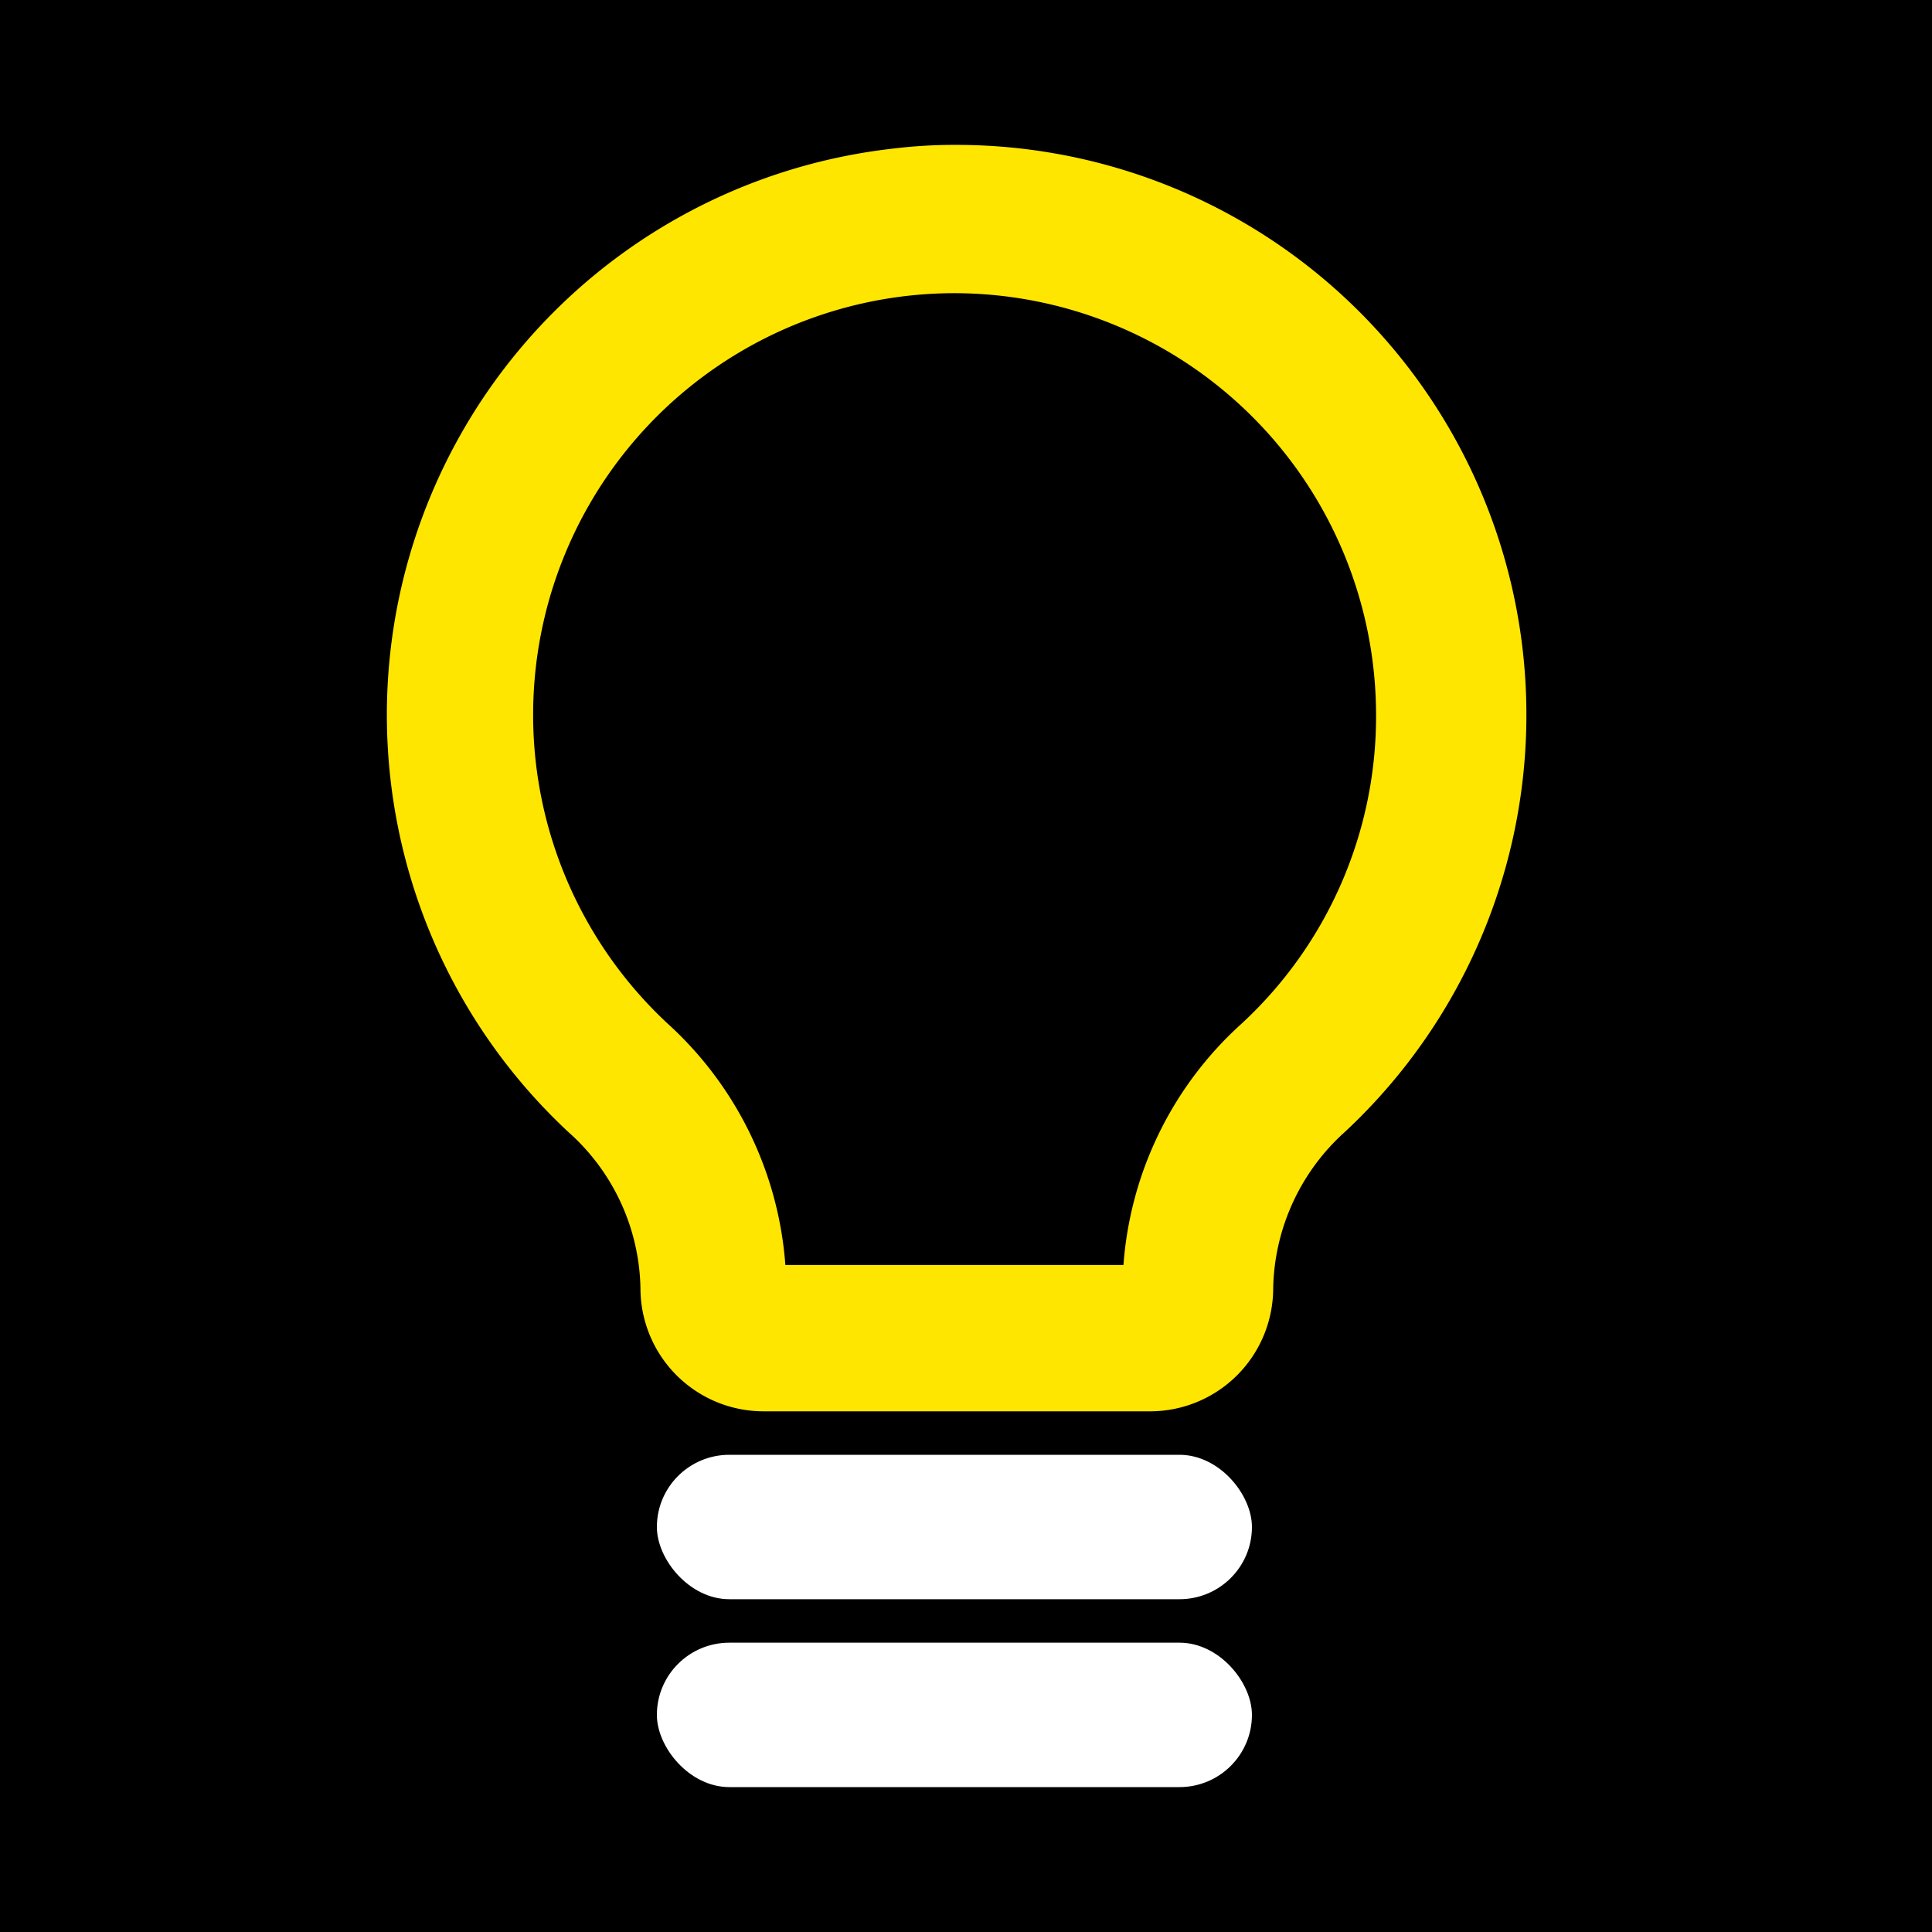
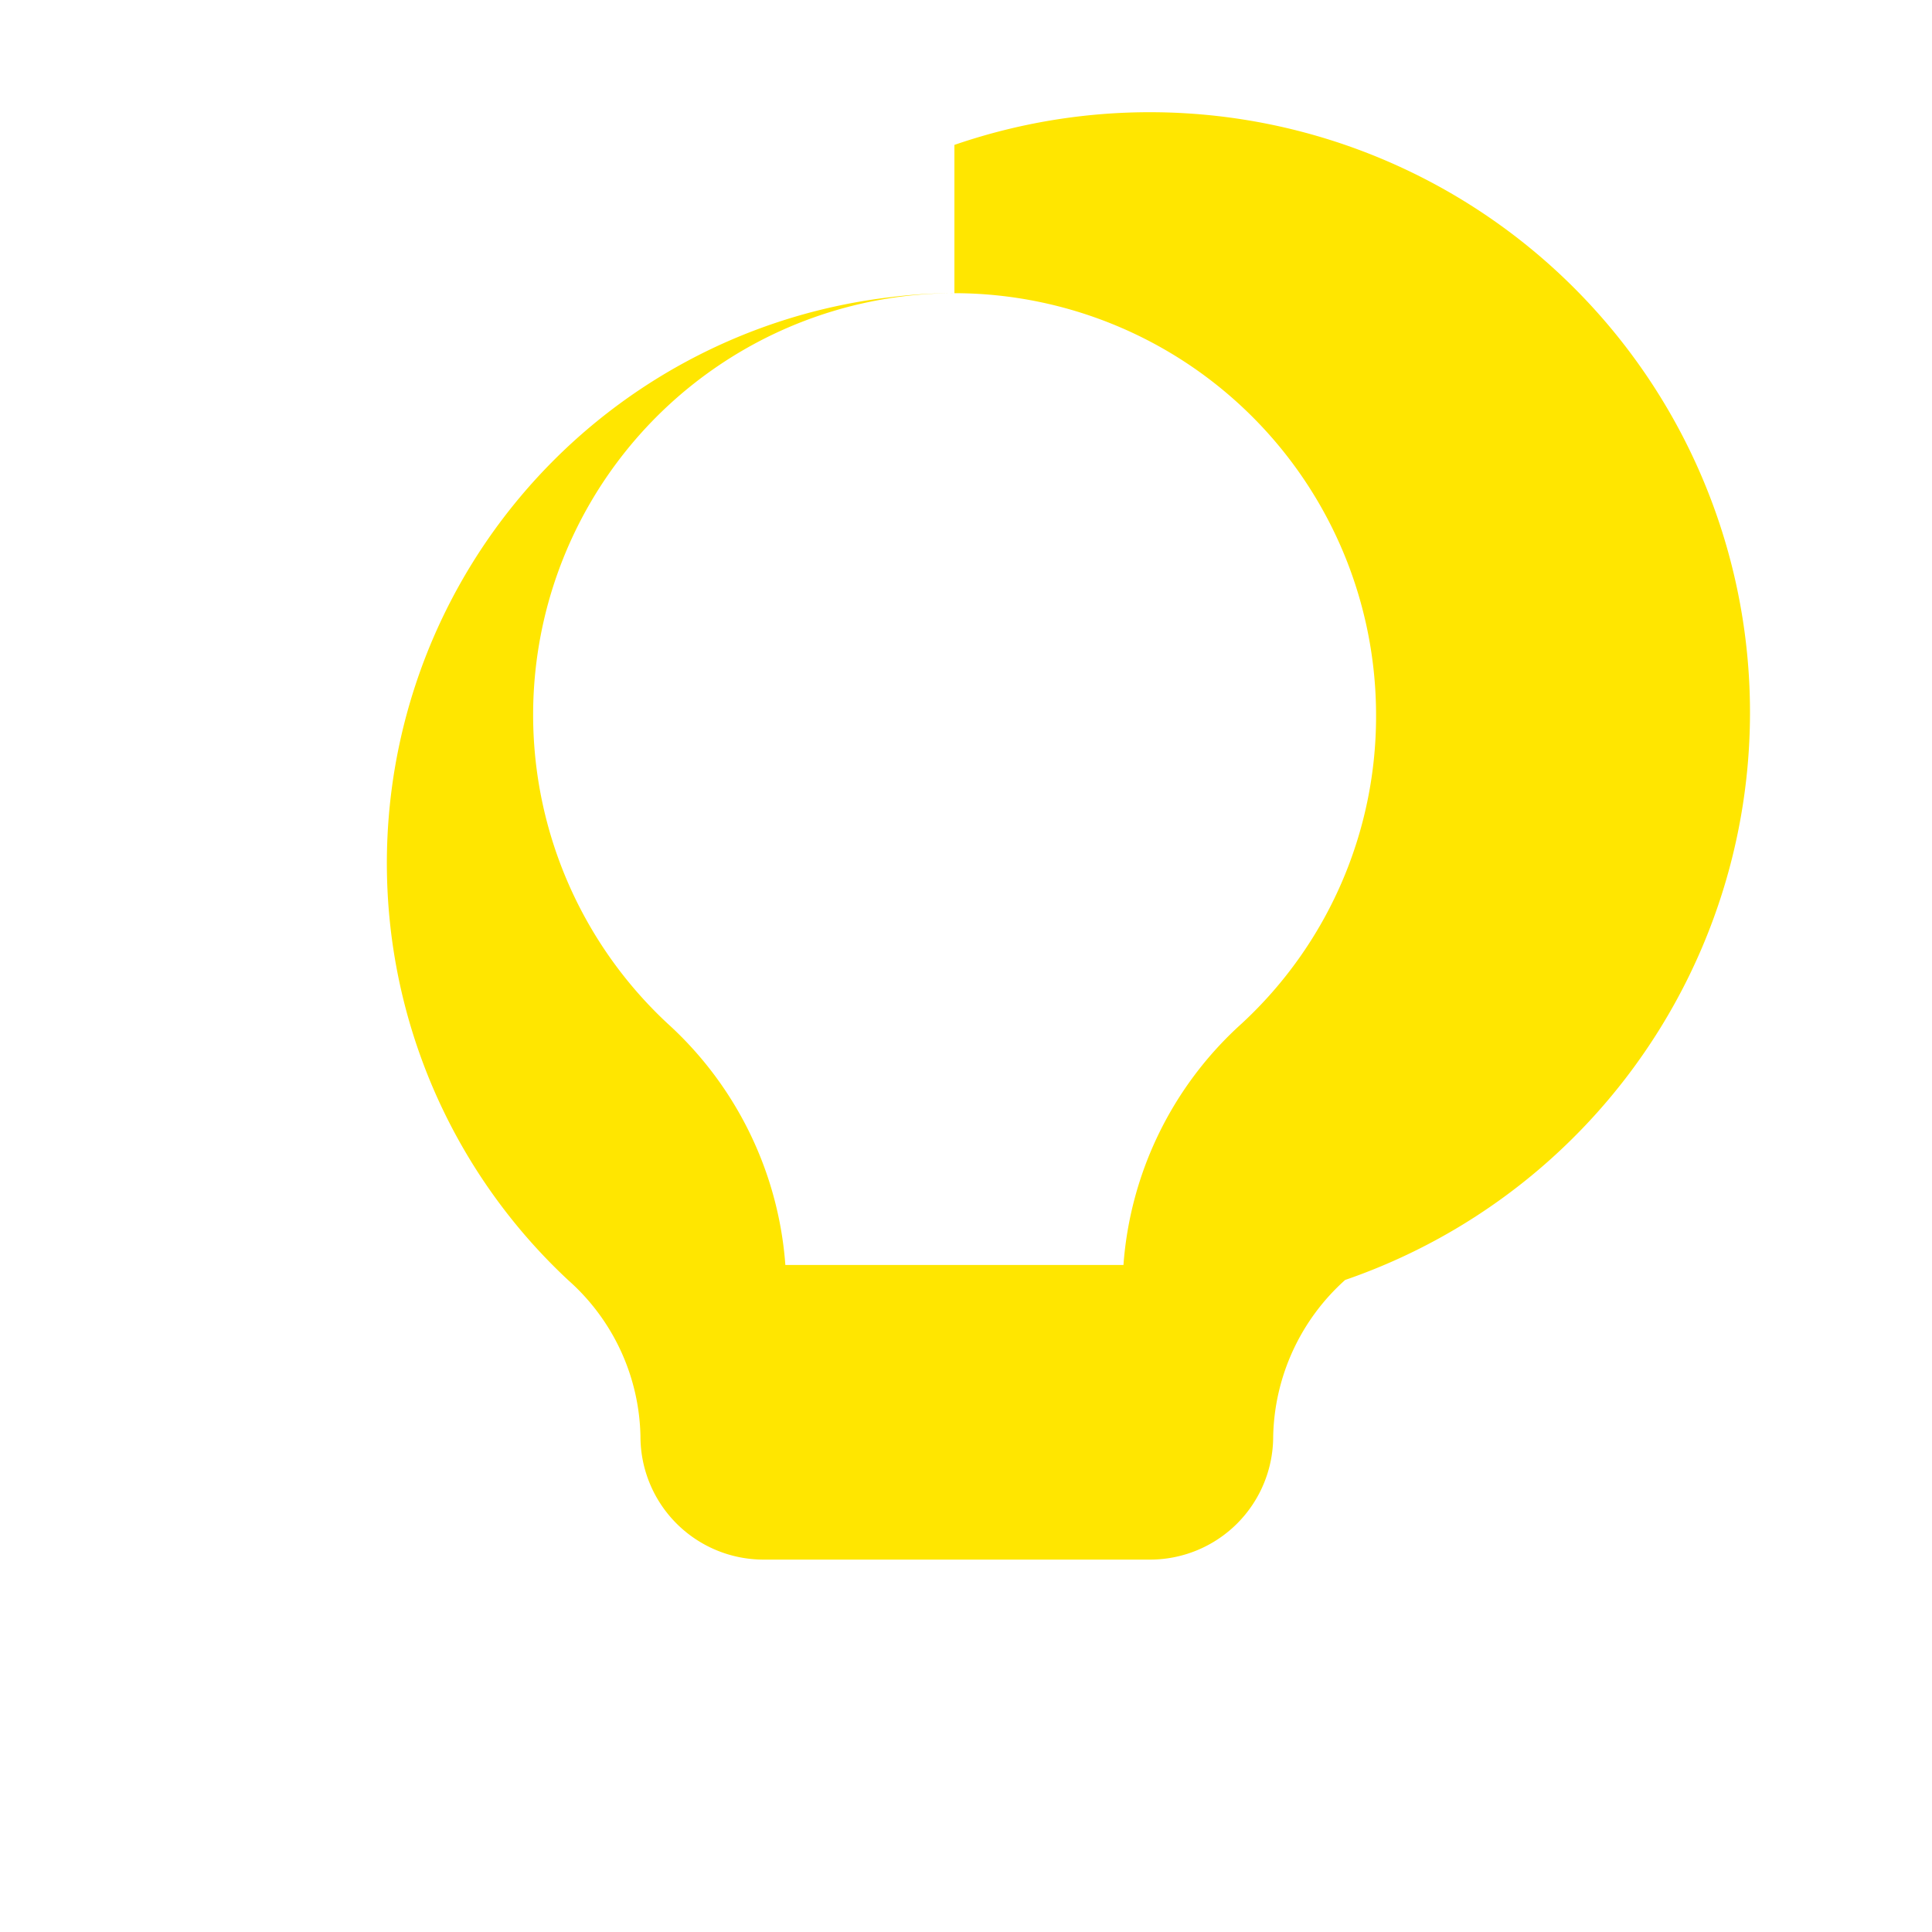
<svg xmlns="http://www.w3.org/2000/svg" id="Layer_1" data-name="Layer 1" width="40" height="40" viewBox="0 0 40 40">
-   <rect width="40" height="40" />
  <rect x="13.6" y="30.12" width="12.32" height="2.99" rx="1.5" style="fill:#fff" />
-   <path d="M19.76,6.07a8.74,8.74,0,0,1,8.73,8.73,8.66,8.66,0,0,1-2.78,6.39,7.46,7.46,0,0,0-2.45,5h-7a7.49,7.49,0,0,0-2.44-5,8.73,8.73,0,0,1,6-15.12m0-3.07a10.44,10.44,0,0,0-1.36.08,11.8,11.8,0,0,0-6.69,20.36,4.43,4.43,0,0,1,1.49,3.23h0a2.55,2.55,0,0,0,2.55,2.55h8a2.55,2.55,0,0,0,2.55-2.55,4.47,4.47,0,0,1,1.49-3.24A11.8,11.8,0,0,0,19.76,3Z" transform="translate(0)" style="fill:#ffe600" />
+   <path d="M19.76,6.07a8.74,8.74,0,0,1,8.73,8.73,8.66,8.66,0,0,1-2.78,6.39,7.46,7.46,0,0,0-2.45,5h-7a7.49,7.49,0,0,0-2.44-5,8.73,8.73,0,0,1,6-15.12a10.44,10.44,0,0,0-1.36.08,11.8,11.8,0,0,0-6.69,20.36,4.43,4.43,0,0,1,1.49,3.23h0a2.55,2.55,0,0,0,2.55,2.55h8a2.55,2.55,0,0,0,2.55-2.55,4.47,4.47,0,0,1,1.49-3.24A11.8,11.8,0,0,0,19.76,3Z" transform="translate(0)" style="fill:#ffe600" />
  <rect x="13.6" y="34.01" width="12.32" height="2.99" rx="1.5" style="fill:#fff" />
</svg>